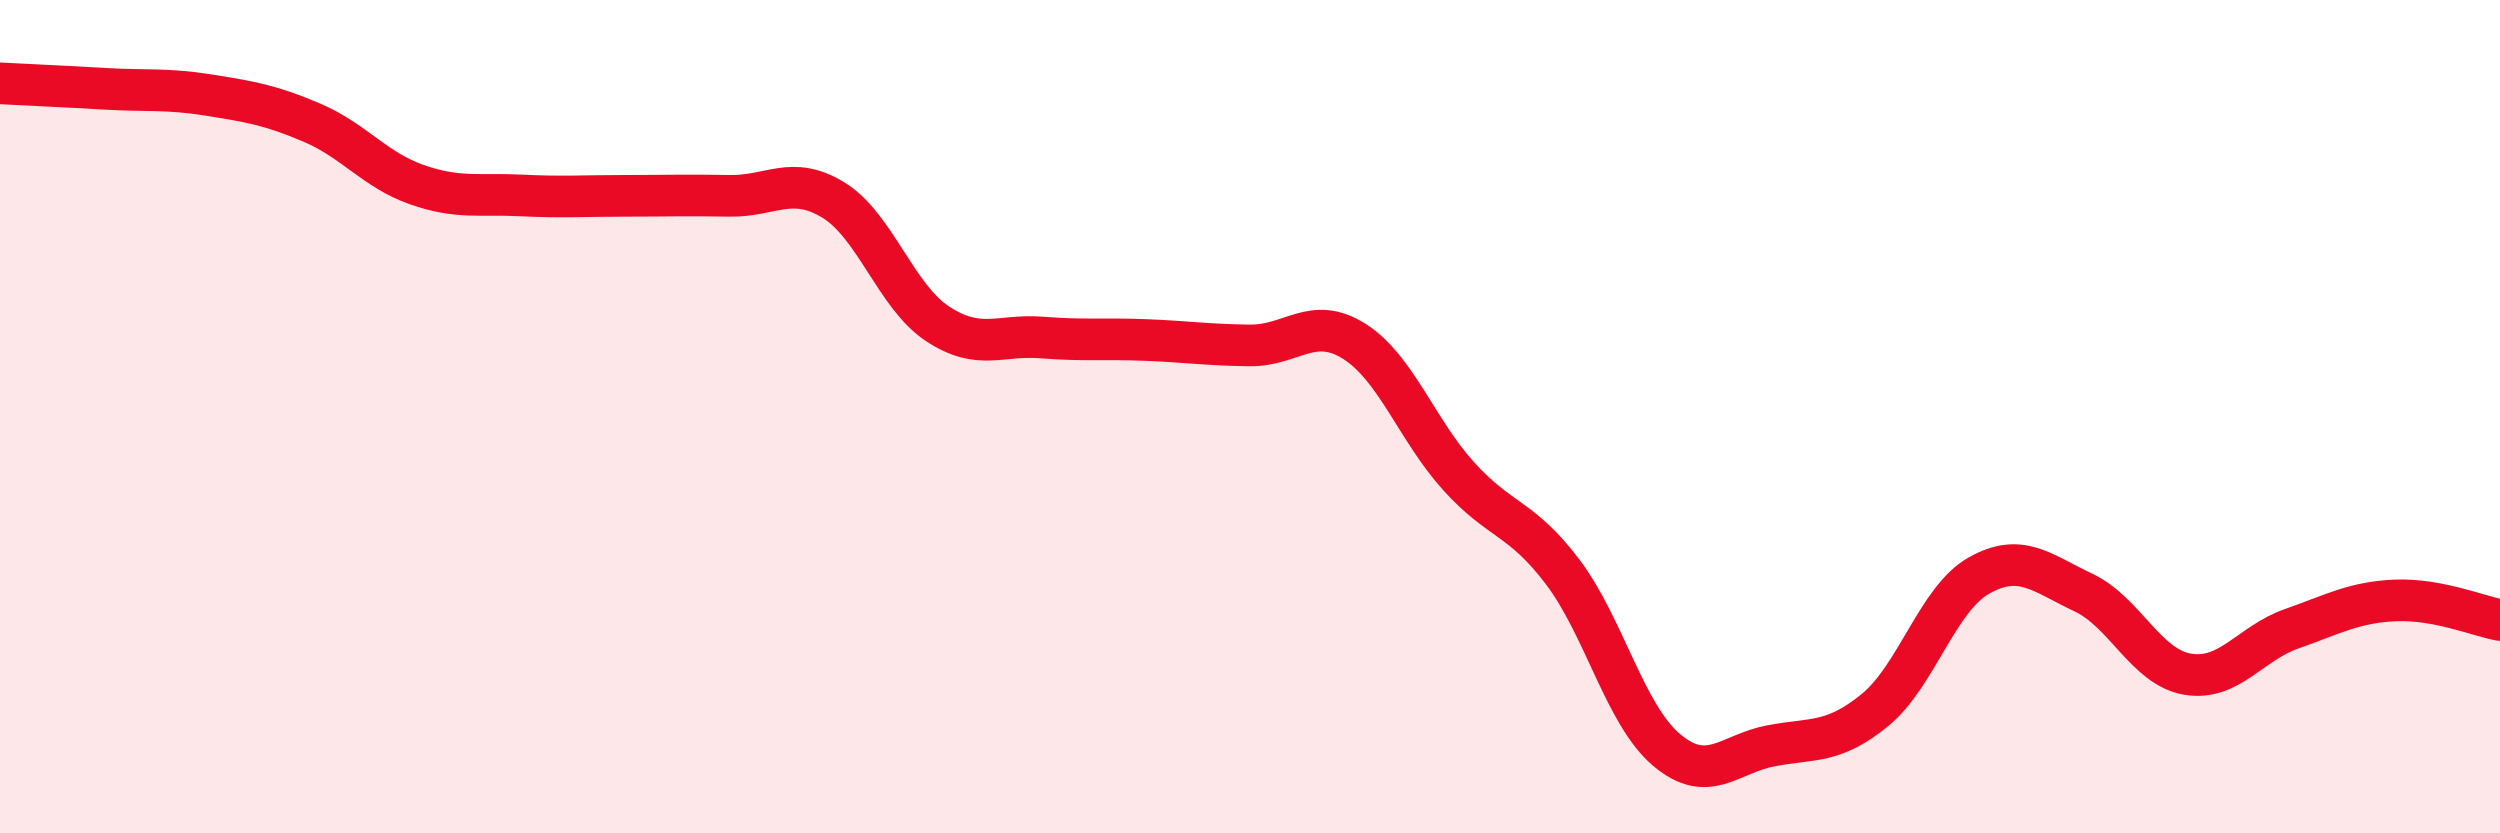
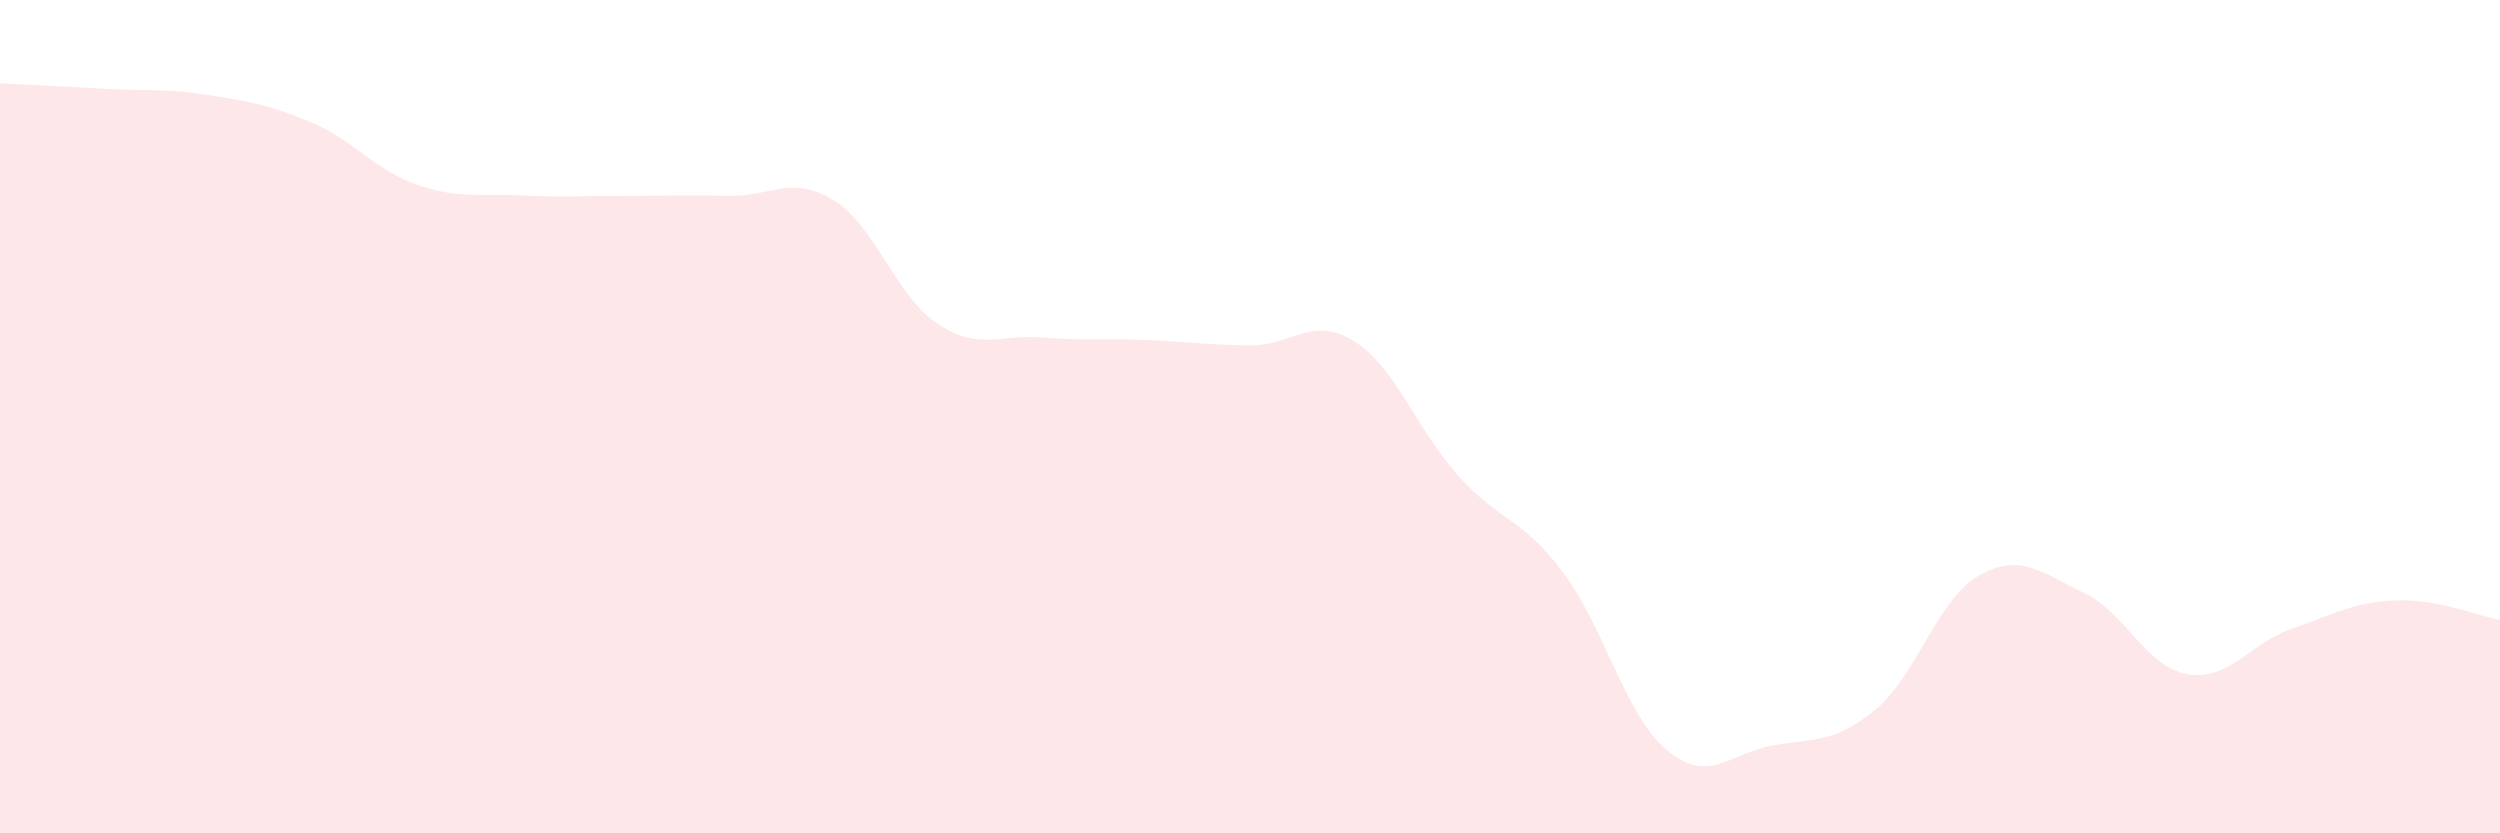
<svg xmlns="http://www.w3.org/2000/svg" width="60" height="20" viewBox="0 0 60 20">
  <path d="M 0,2 C 0.5,2.03 1.5,2.07 2.5,2.13 C 3.5,2.19 4,2.12 5,2.28 C 6,2.44 6.5,2.52 7.5,2.95 C 8.5,3.38 9,4.08 10,4.43 C 11,4.78 11.5,4.64 12.5,4.69 C 13.5,4.74 14,4.7 15,4.7 C 16,4.7 16.5,4.68 17.5,4.7 C 18.5,4.72 19,4.19 20,4.8 C 21,5.41 21.5,7.11 22.5,7.77 C 23.5,8.43 24,8.02 25,8.1 C 26,8.18 26.5,8.12 27.5,8.16 C 28.5,8.2 29,8.28 30,8.29 C 31,8.3 31.5,7.56 32.5,8.19 C 33.5,8.82 34,10.31 35,11.42 C 36,12.53 36.5,12.4 37.5,13.72 C 38.5,15.04 39,17.16 40,18 C 41,18.84 41.5,18.09 42.5,17.9 C 43.5,17.71 44,17.86 45,17.04 C 46,16.22 46.5,14.37 47.5,13.81 C 48.5,13.25 49,13.75 50,14.22 C 51,14.69 51.5,16.01 52.5,16.18 C 53.5,16.35 54,15.44 55,15.09 C 56,14.74 56.5,14.45 57.5,14.41 C 58.5,14.37 59.5,14.79 60,14.88L60 20L0 20Z" fill="#EB0A25" opacity="0.1" stroke-linecap="round" stroke-linejoin="round" />
-   <path d="M 0,2 C 0.5,2.03 1.5,2.07 2.5,2.13 C 3.5,2.19 4,2.12 5,2.28 C 6,2.44 6.5,2.52 7.5,2.95 C 8.5,3.38 9,4.08 10,4.43 C 11,4.78 11.5,4.64 12.5,4.69 C 13.5,4.74 14,4.7 15,4.7 C 16,4.7 16.5,4.68 17.5,4.7 C 18.5,4.72 19,4.19 20,4.8 C 21,5.41 21.5,7.11 22.5,7.77 C 23.5,8.43 24,8.02 25,8.1 C 26,8.18 26.5,8.12 27.5,8.16 C 28.5,8.2 29,8.28 30,8.29 C 31,8.3 31.5,7.56 32.5,8.19 C 33.5,8.82 34,10.31 35,11.42 C 36,12.53 36.5,12.4 37.5,13.72 C 38.5,15.04 39,17.16 40,18 C 41,18.84 41.5,18.09 42.5,17.9 C 43.5,17.71 44,17.86 45,17.04 C 46,16.22 46.5,14.37 47.5,13.81 C 48.5,13.25 49,13.75 50,14.22 C 51,14.69 51.5,16.01 52.5,16.18 C 53.5,16.35 54,15.44 55,15.09 C 56,14.74 56.5,14.45 57.5,14.41 C 58.5,14.37 59.5,14.79 60,14.88" stroke="#EB0A25" stroke-width="1" fill="none" stroke-linecap="round" stroke-linejoin="round" />
</svg>